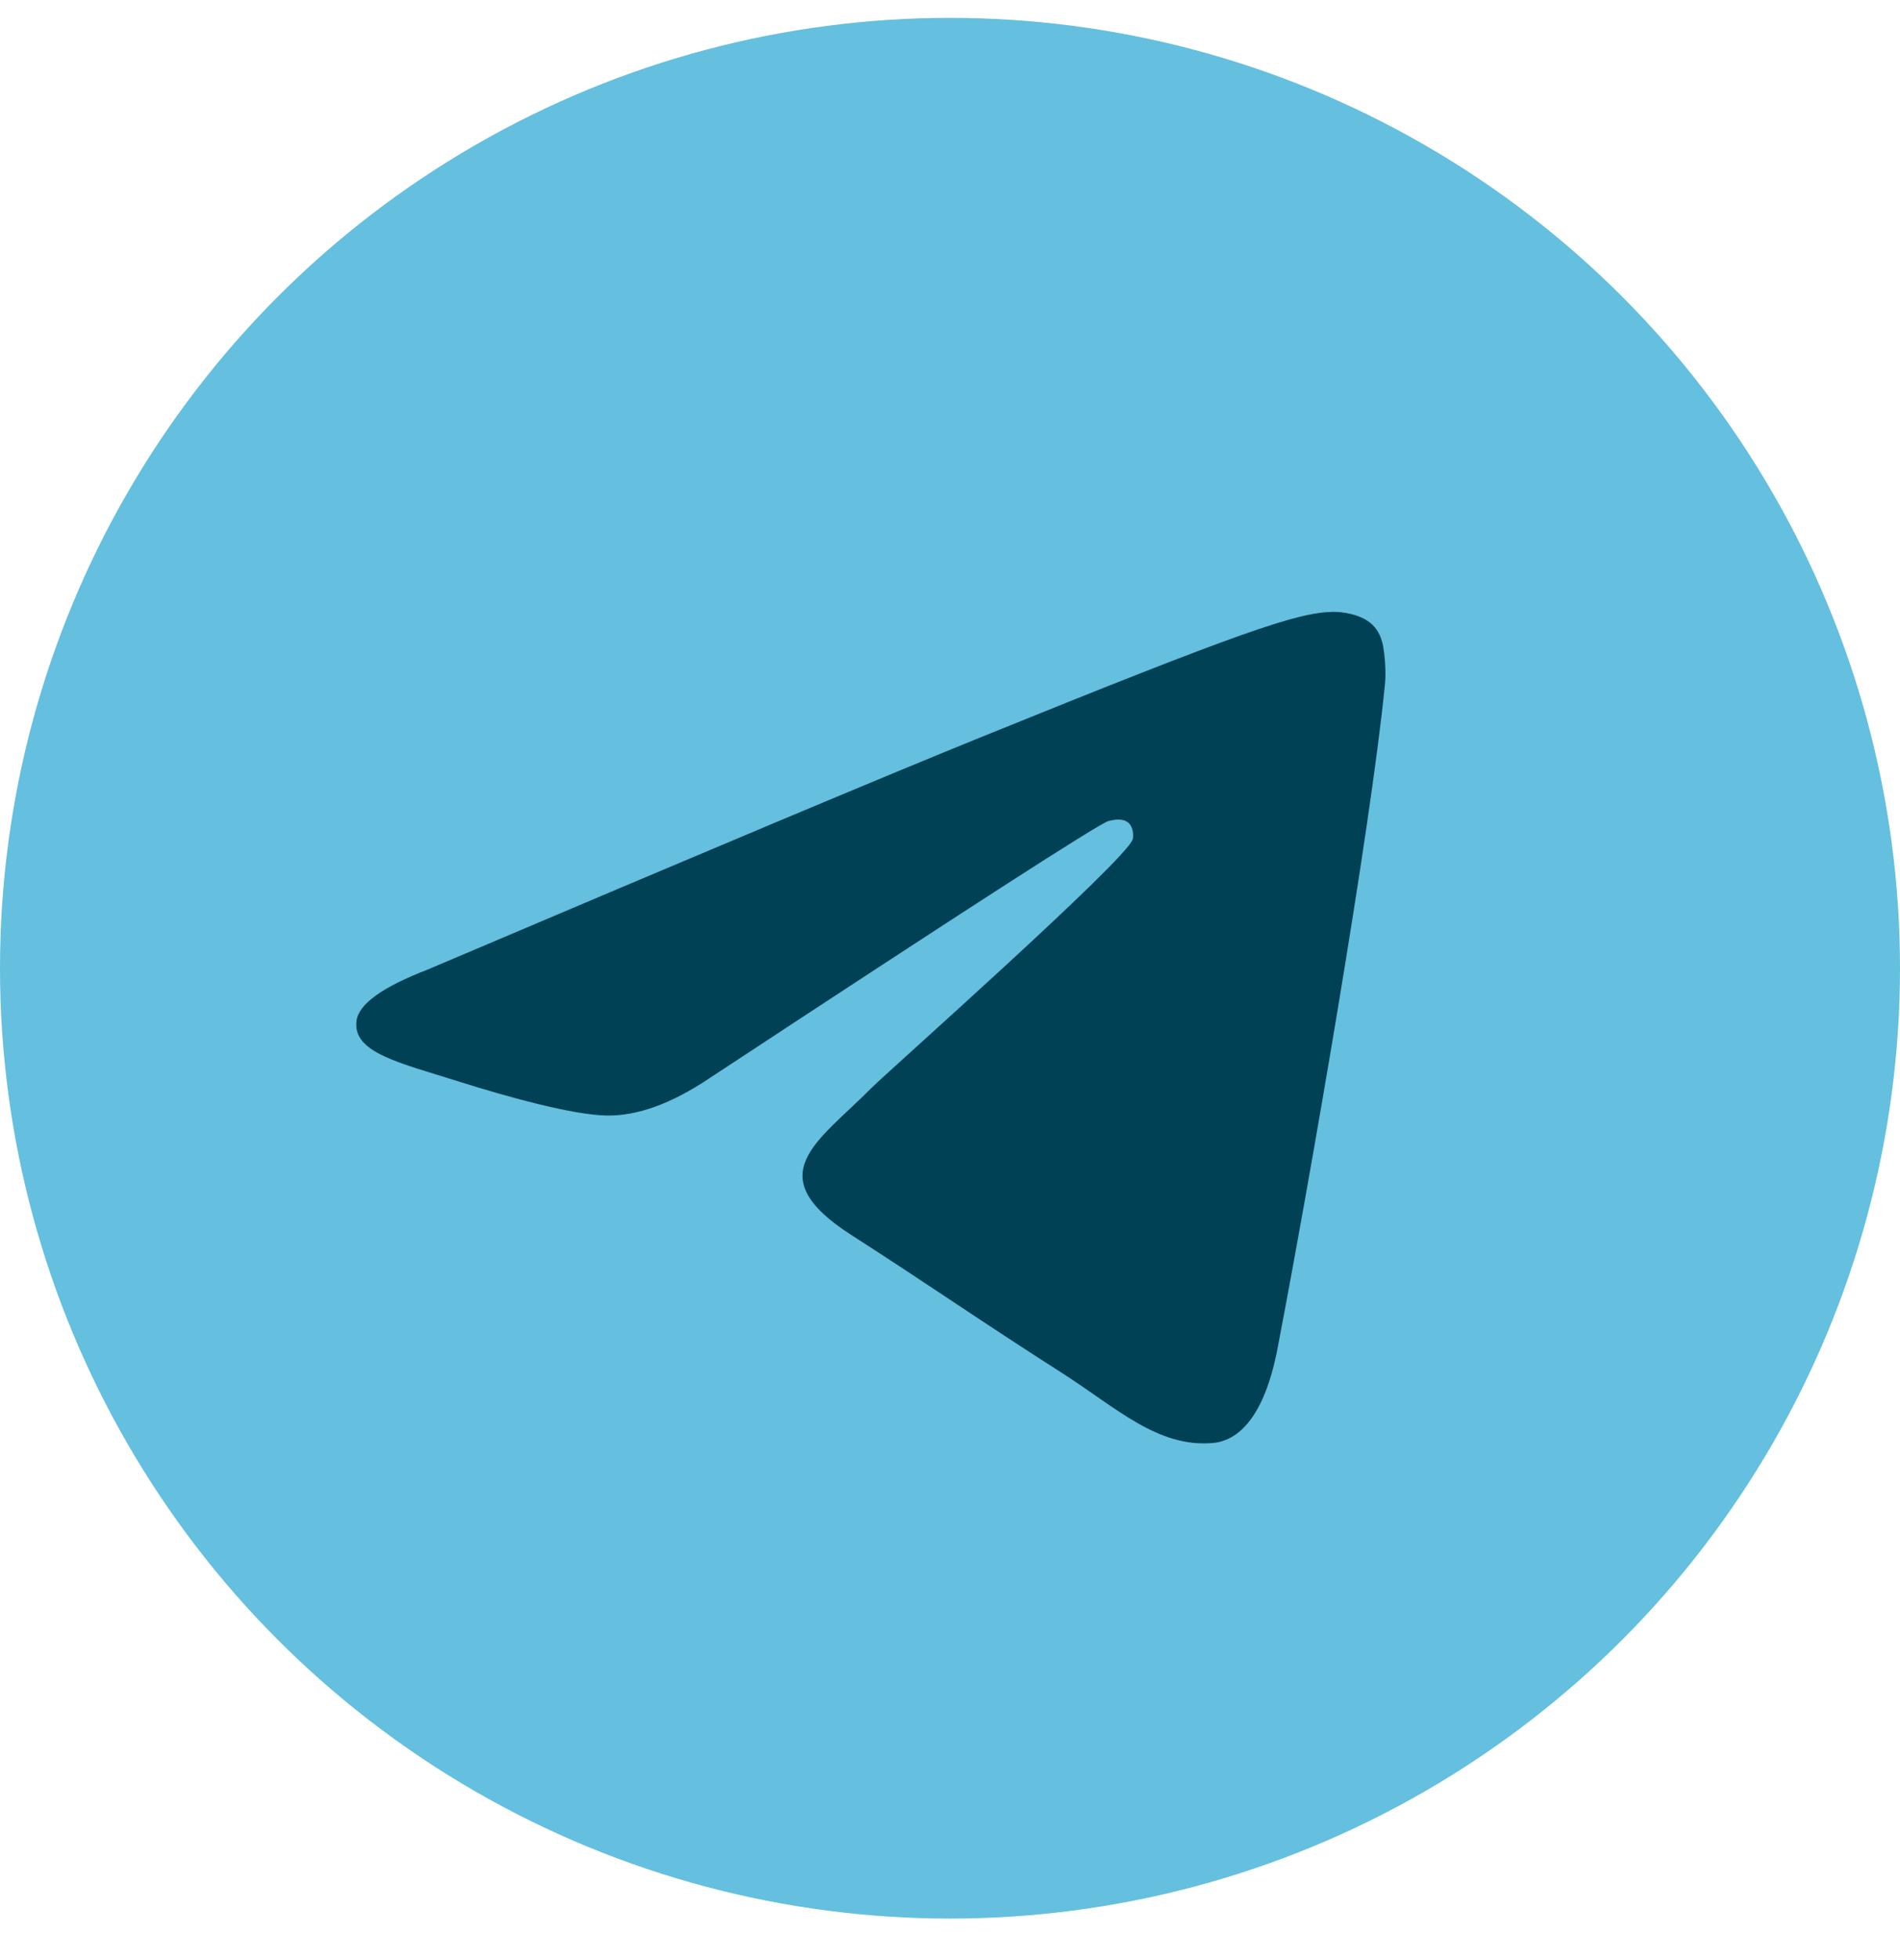
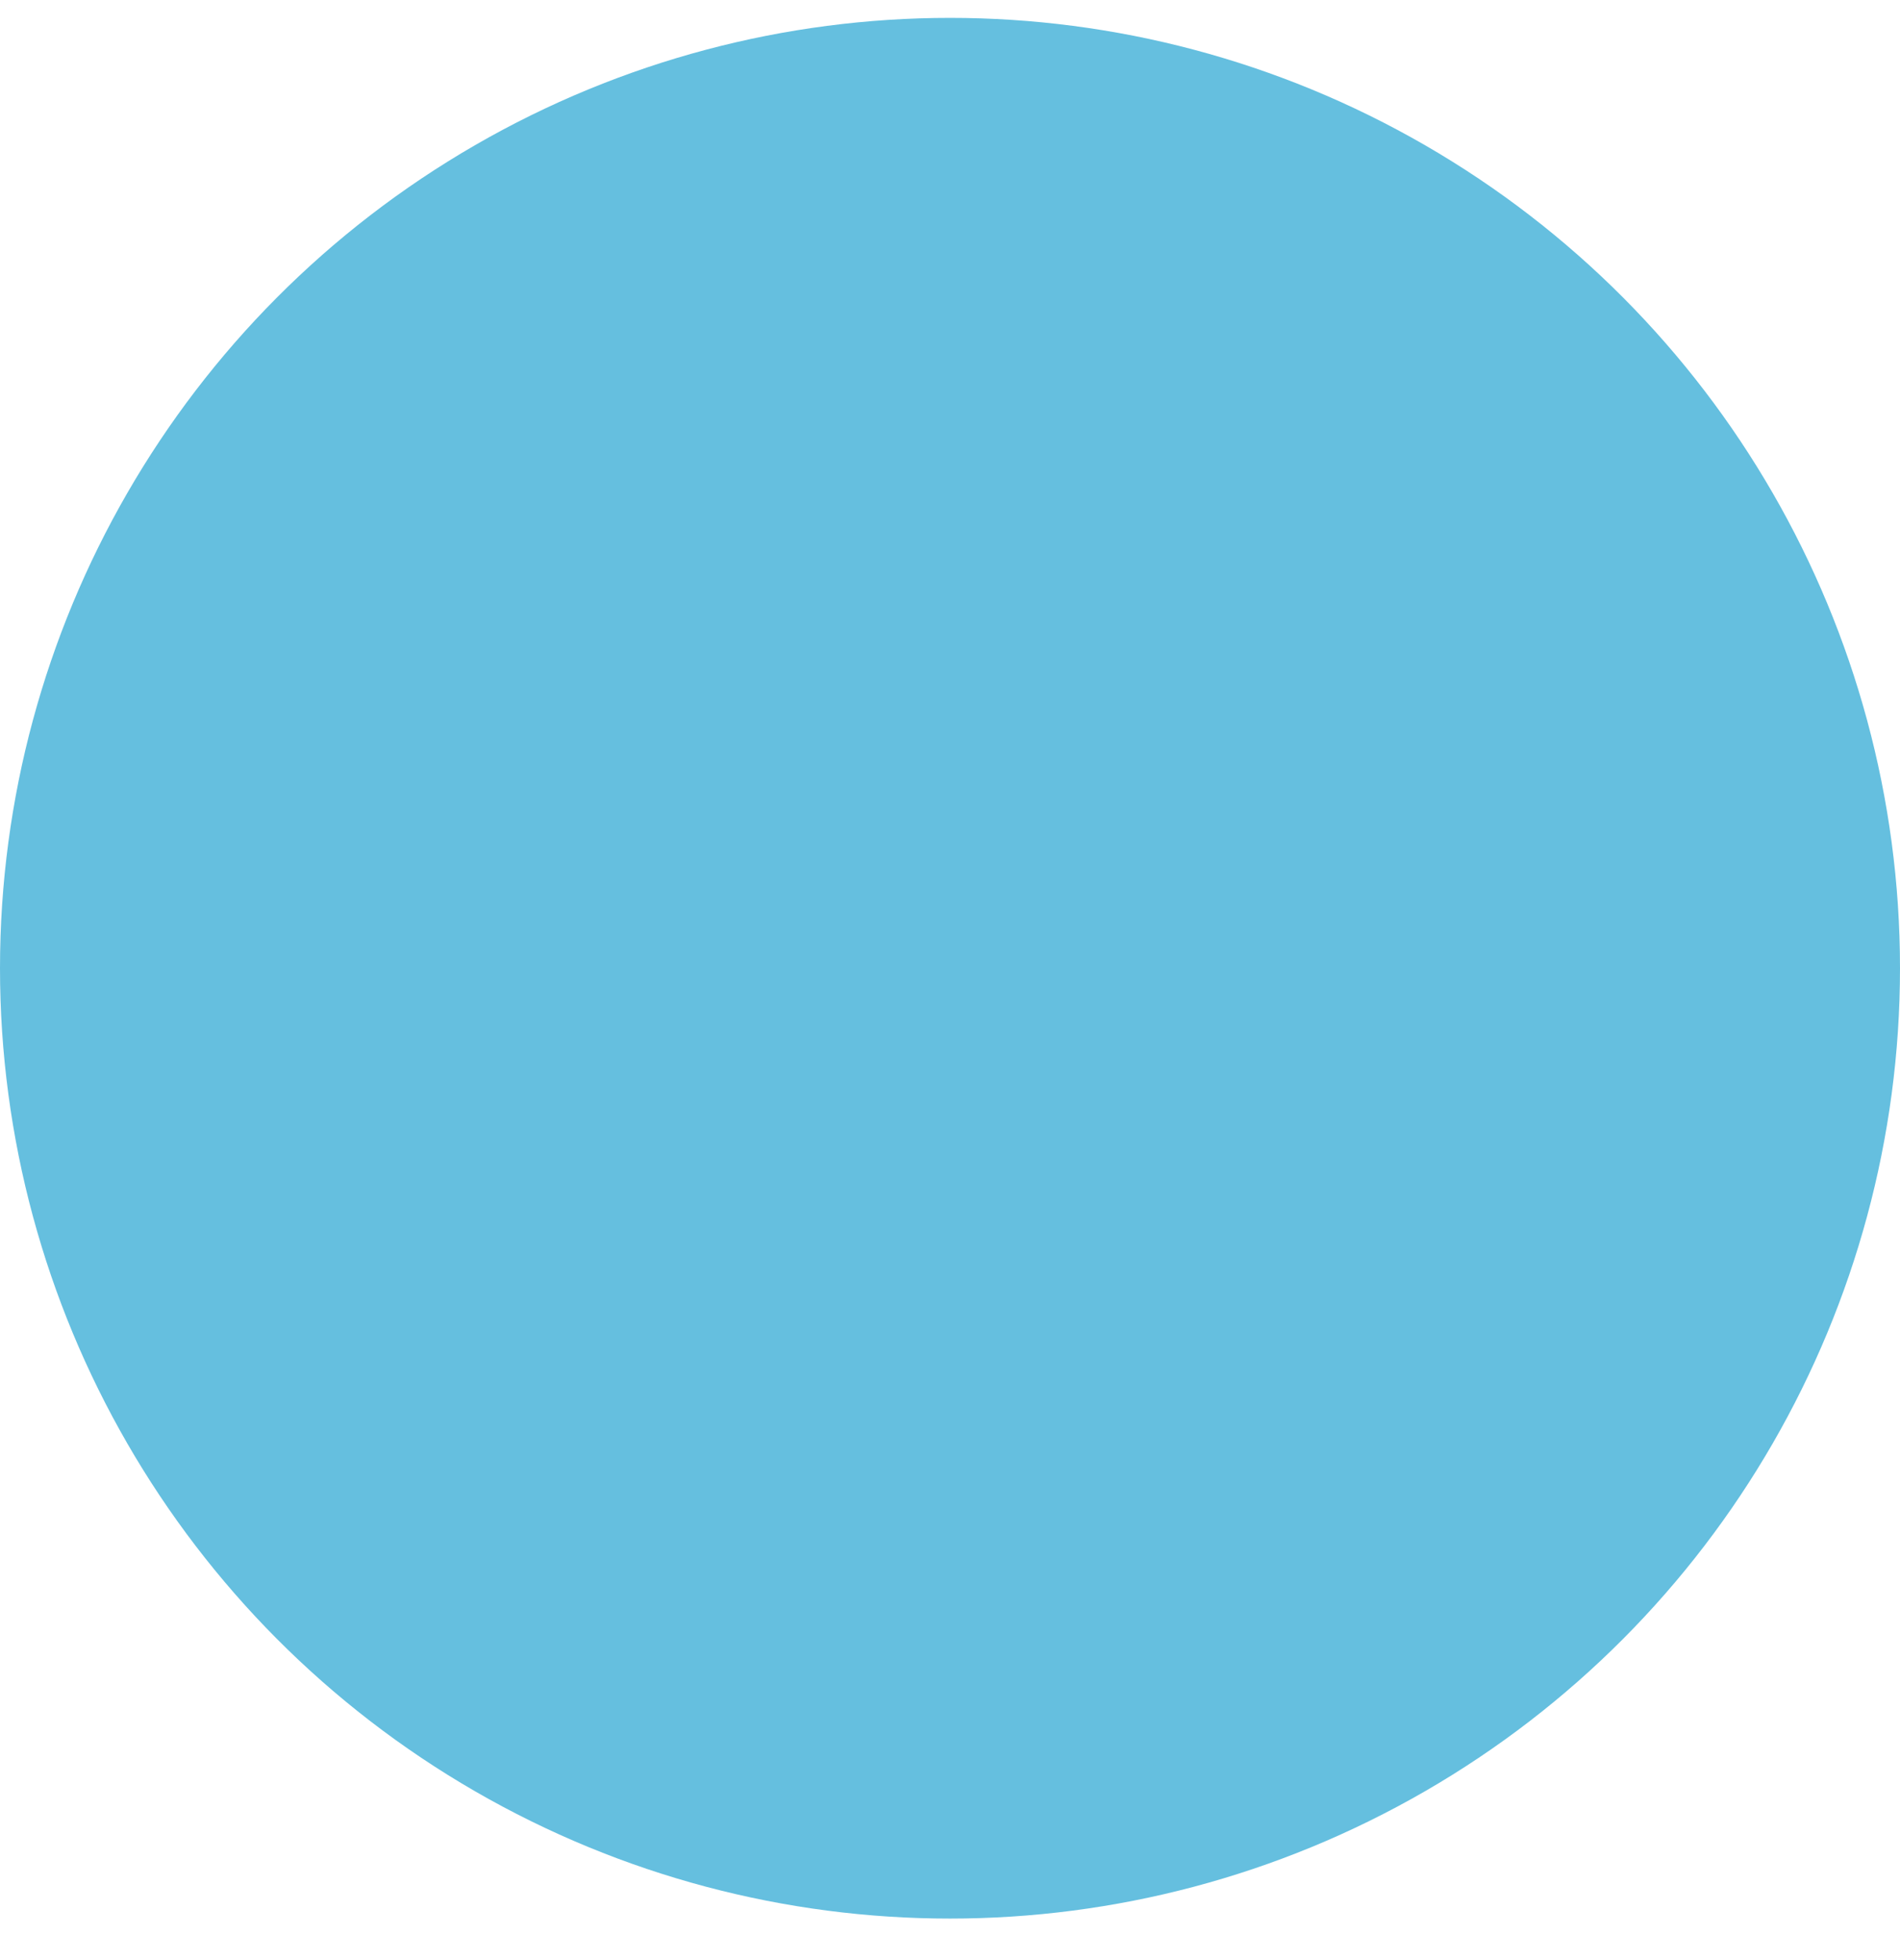
<svg xmlns="http://www.w3.org/2000/svg" width="32" height="33" viewBox="0 0 32 33" fill="none">
  <circle cx="16" cy="16.301" r="16" fill="#65BFDF" />
-   <path d="M7.192 16.328C11.844 14.352 14.947 13.049 16.5 12.42C20.932 10.623 21.853 10.311 22.453 10.301C22.585 10.299 22.881 10.331 23.072 10.482C23.233 10.609 23.278 10.782 23.299 10.903C23.32 11.024 23.347 11.3 23.326 11.515C23.085 13.975 22.046 19.944 21.517 22.699C21.294 23.865 20.853 24.256 20.427 24.294C19.5 24.377 18.796 23.697 17.898 23.123C16.493 22.226 15.7 21.667 14.336 20.791C12.761 19.779 13.782 19.223 14.68 18.314C14.915 18.076 18.999 14.456 19.078 14.127C19.088 14.086 19.097 13.933 19.004 13.852C18.91 13.772 18.773 13.799 18.673 13.821C18.532 13.852 16.288 15.298 11.941 18.158C11.304 18.584 10.727 18.792 10.21 18.781C9.64 18.769 8.544 18.467 7.729 18.209C6.729 17.892 5.935 17.725 6.004 17.187C6.04 16.907 6.436 16.62 7.192 16.328Z" fill="#004156" />
</svg>